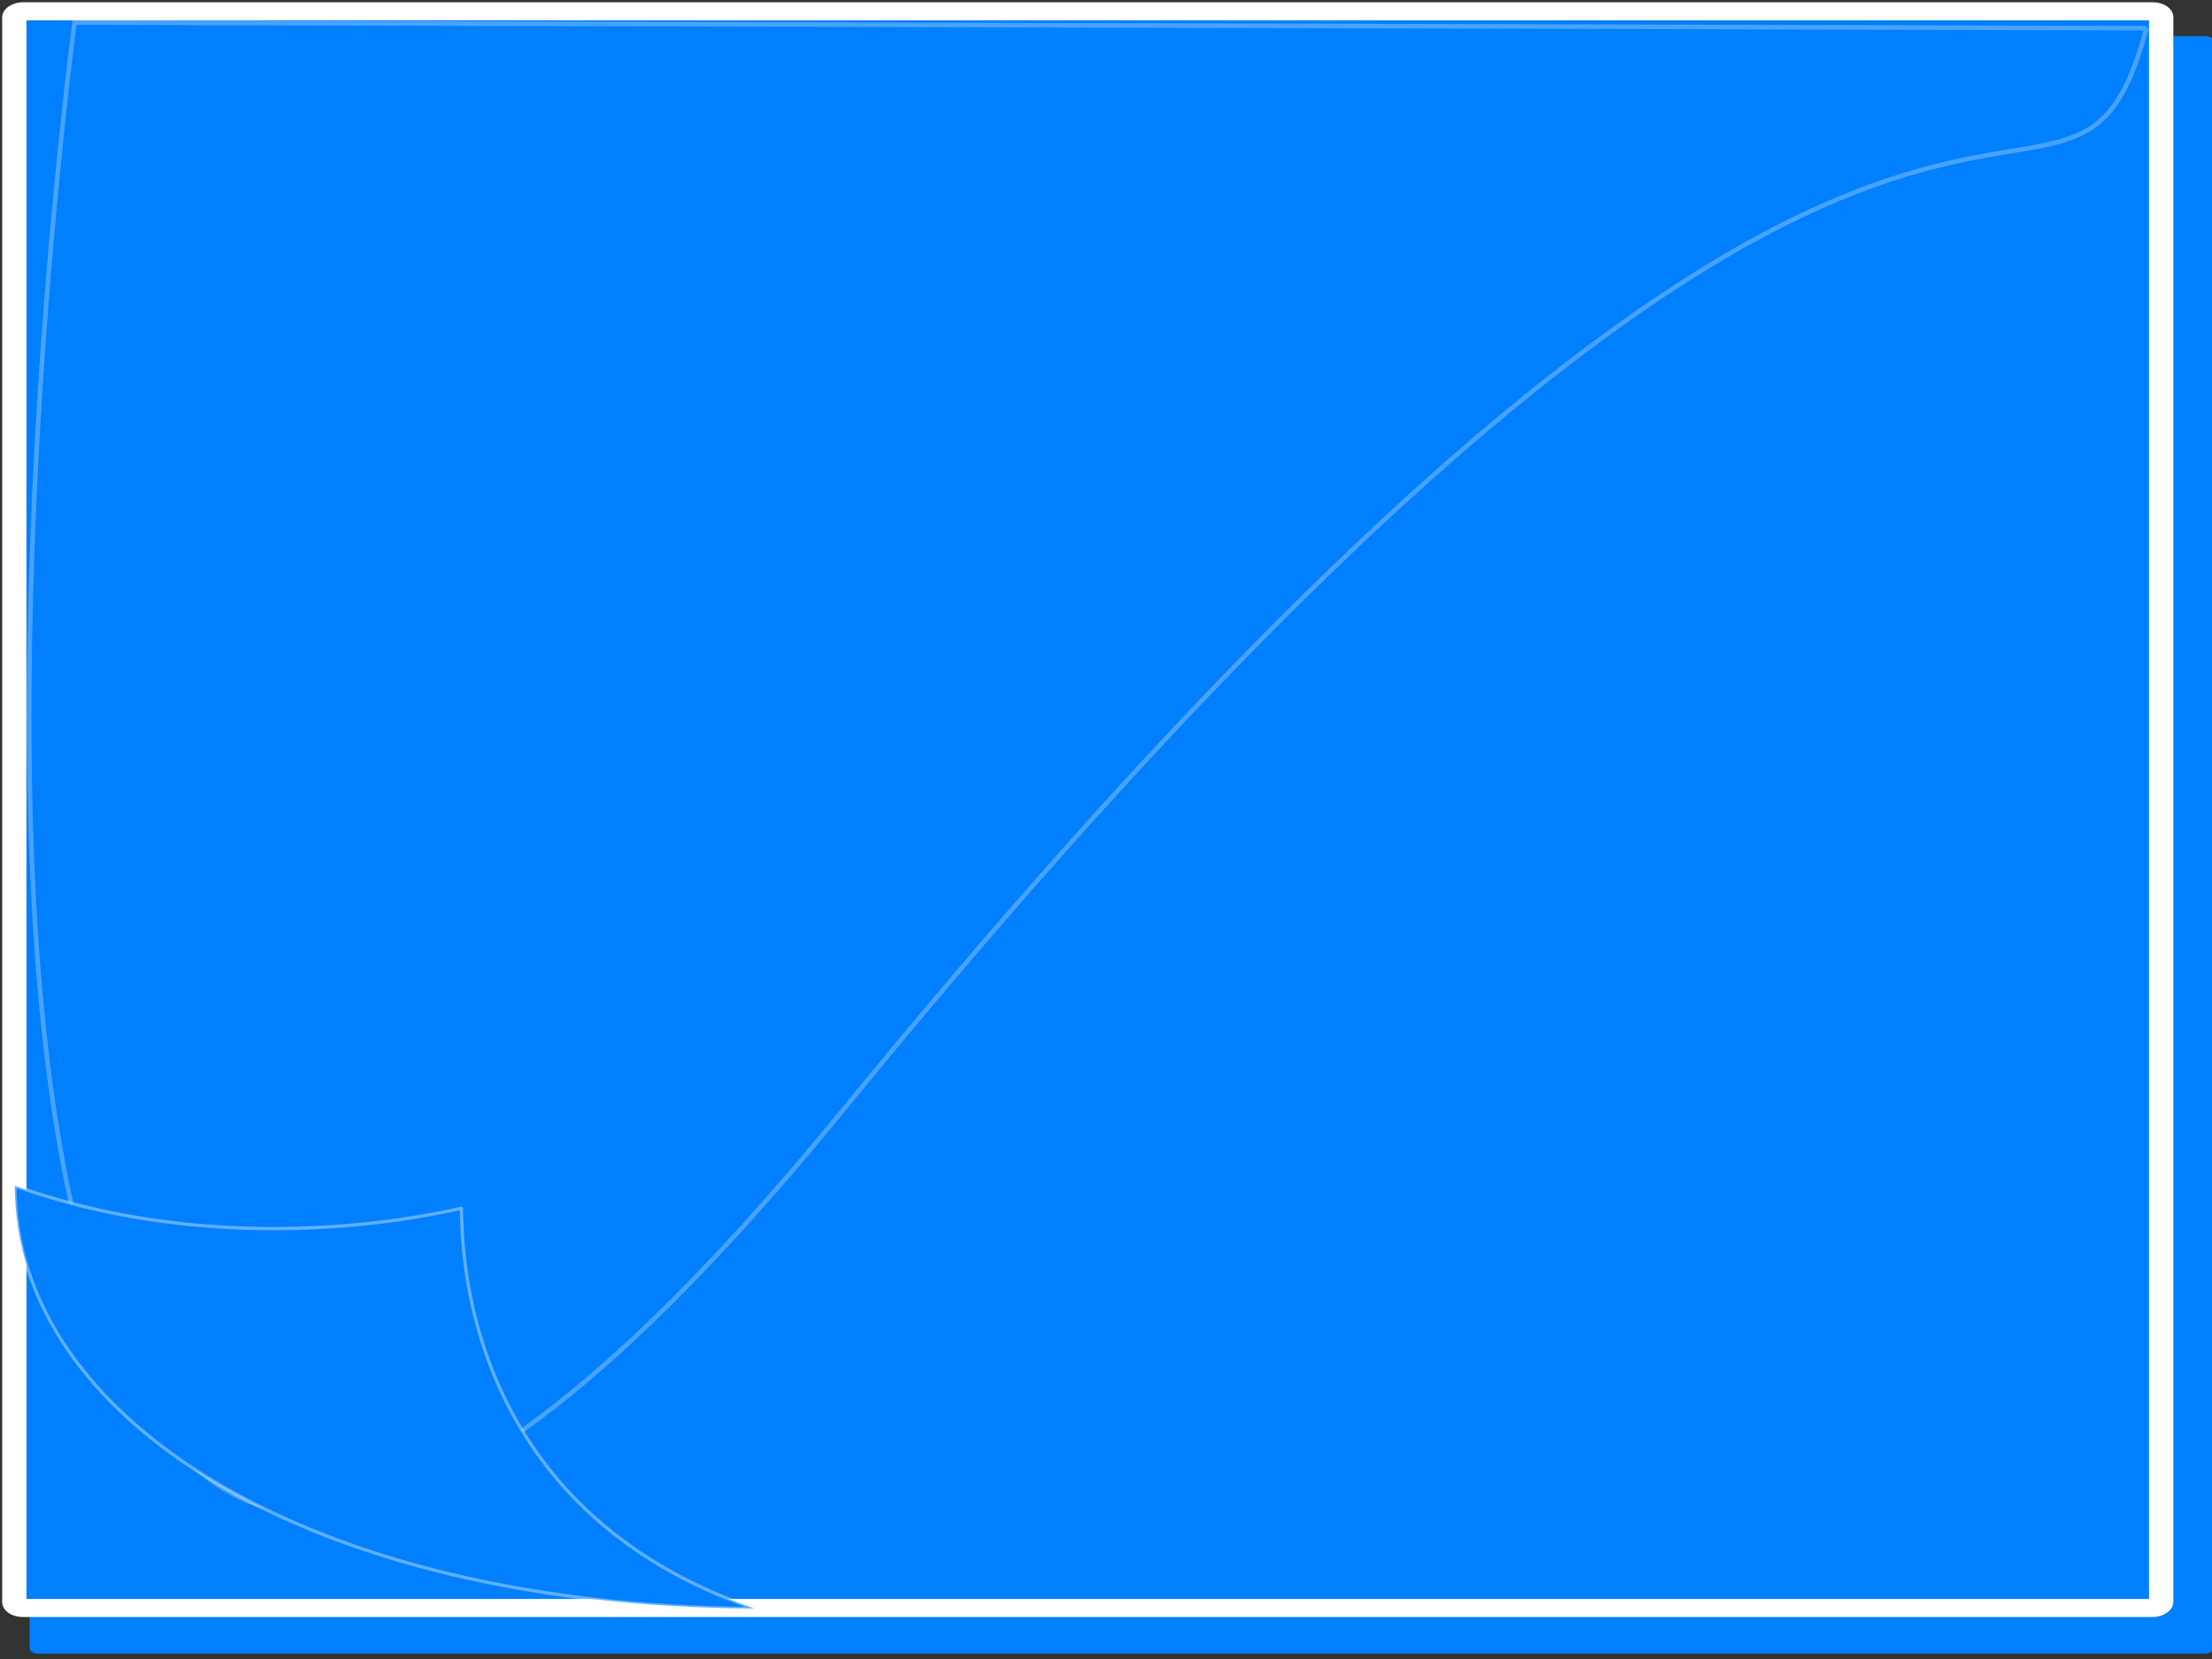
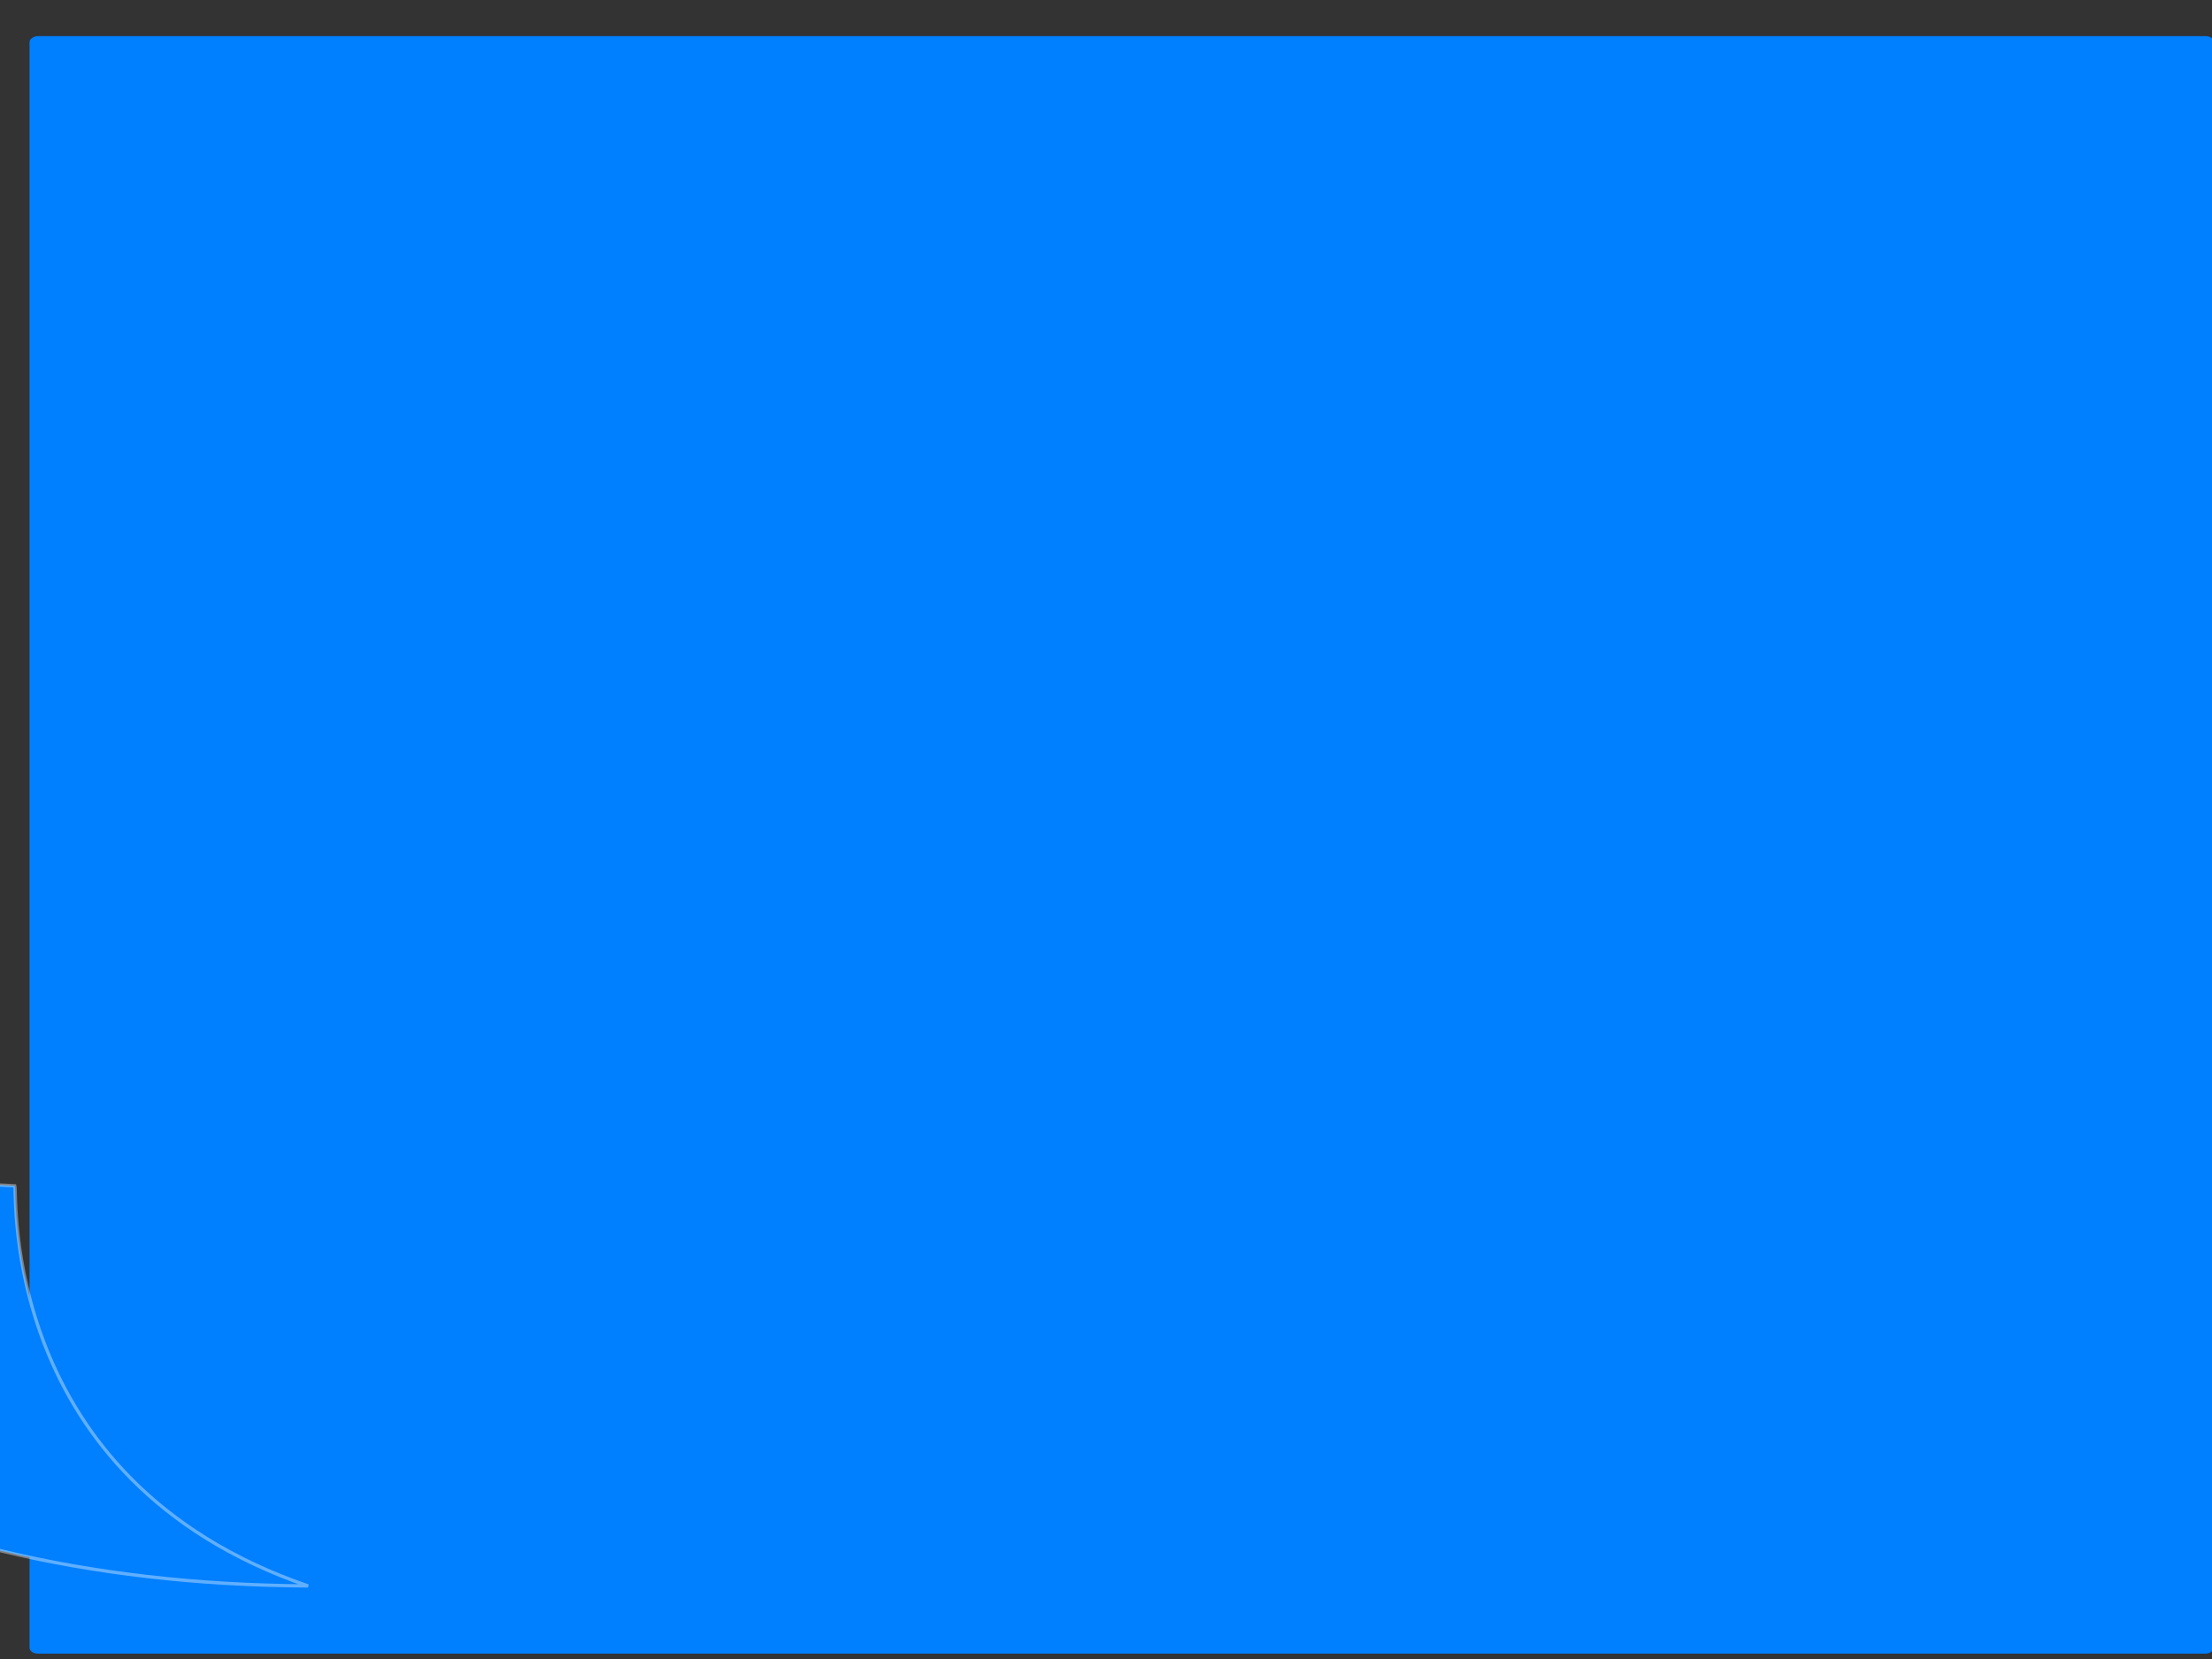
<svg xmlns="http://www.w3.org/2000/svg" width="640" height="480">
  <rect width="100%" height="100%" fill="#333333" stroke="none" />
  <title>green-blue sticky Note</title>
  <g>
    <title>Layer 1</title>
    <g display="inline" id="layer1">
      <rect stroke="#ffffff" fill="#007fff" fill-rule="evenodd" stroke-width="0" stroke-miterlimit="4" stroke-dashoffset="0" transform="matrix(0,5.46,-7.34,0,-23.058,-17.262) " ry="0.329" rx="0.312" y="-90.406" x="5.075" height="86.1" width="85.715" id="rect2284" />
-       <rect fill="#007fff" fill-rule="evenodd" stroke="#ffffff" stroke-width="0.958" stroke-miterlimit="4" stroke-dashoffset="0" transform="matrix(0,5.46,-7.34,0,-23.058,-17.262) " ry="0.323" rx="0.308" y="-88.332" x="3.76" height="84.626" width="84.609" id="rect3269" />
-       <path stroke="#ffffff" opacity="0.278" fill="#007fff" fill-rule="evenodd" stroke-width="1pt" d="m621.031,8.169l-299.732,-0.821l-299.732,-0.821c0,0 -94.181,702.034 221.902,315.187c316.083,-386.847 353.368,-223.278 377.562,-313.546z" id="path1500" />
-       <path fill="#007fff" fill-rule="evenodd" stroke="#ffffff" stroke-width="0.958" marker-start="none" marker-mid="none" marker-end="none" stroke-miterlimit="4" stroke-dashoffset="0" stroke-opacity="0.375" id="path3169" d="m4.295,343.088c67.048,24.081 132.036,5.446 129.144,6.539c0.716,1.813 -4.842,84.991 84.847,115.772c-130.055,-0.711 -213.991,-55.571 -213.991,-122.311z" />
+       <path fill="#007fff" fill-rule="evenodd" stroke="#ffffff" stroke-width="0.958" marker-start="none" marker-mid="none" marker-end="none" stroke-miterlimit="4" stroke-dashoffset="0" stroke-opacity="0.375" id="path3169" d="m4.295,343.088c0.716,1.813 -4.842,84.991 84.847,115.772c-130.055,-0.711 -213.991,-55.571 -213.991,-122.311z" />
    </g>
  </g>
</svg>